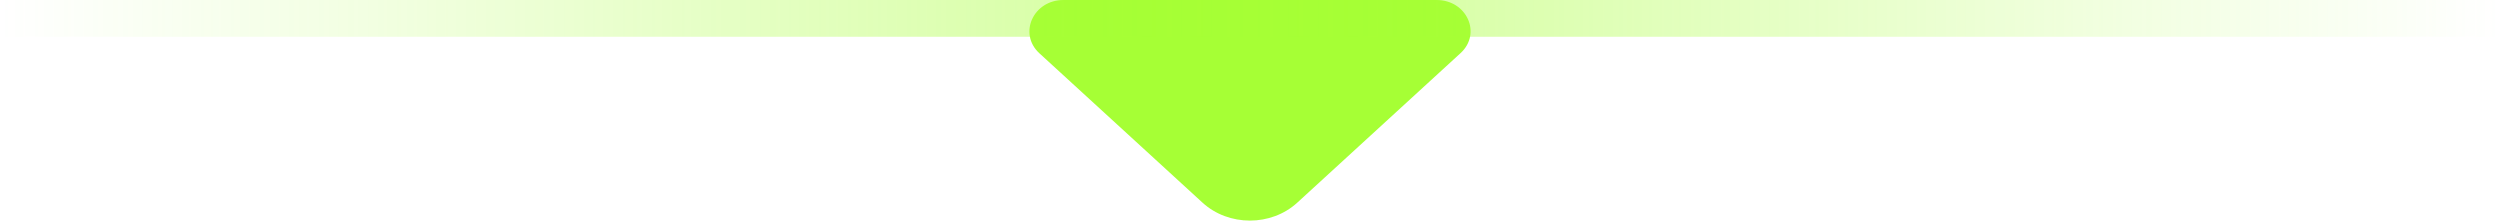
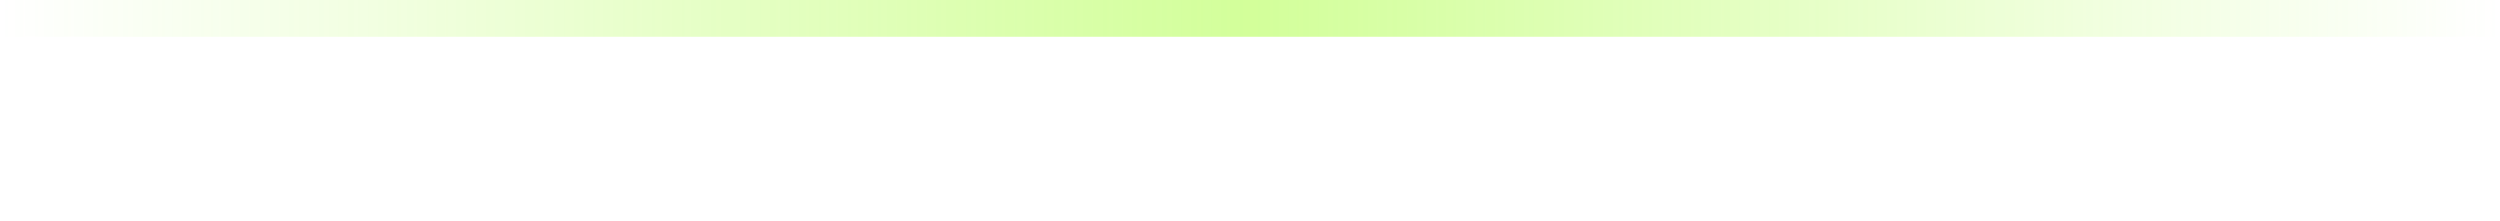
<svg xmlns="http://www.w3.org/2000/svg" width="68" height="6" viewBox="0 0 68 6" fill="none">
-   <path d="M28.927 9.68008e-07L34.267 5.01192e-07L39.075 8.08327e-08C39.898 8.8996e-09 40.31 0.911 39.727 1.445L35.287 5.511C34.576 6.163 33.419 6.163 32.707 5.511L31.019 3.965L28.267 1.445C27.693 0.911 28.105 1.03994e-06 28.927 9.68008e-07Z" fill="#A6FF35" />
  <line opacity="0.5" y1="0.5" x2="68" y2="0.5" stroke="url(#paint0_linear_6264_53118)" />
  <defs>
    <linearGradient id="paint0_linear_6264_53118" x1="0" y1="1.5" x2="68" y2="1.5" gradientUnits="userSpaceOnUse">
      <stop stop-color="#A6FF35" stop-opacity="0" />
      <stop offset="0.5" stop-color="#A6FF35" />
      <stop offset="1" stop-color="#A6FF35" stop-opacity="0" />
    </linearGradient>
  </defs>
</svg>